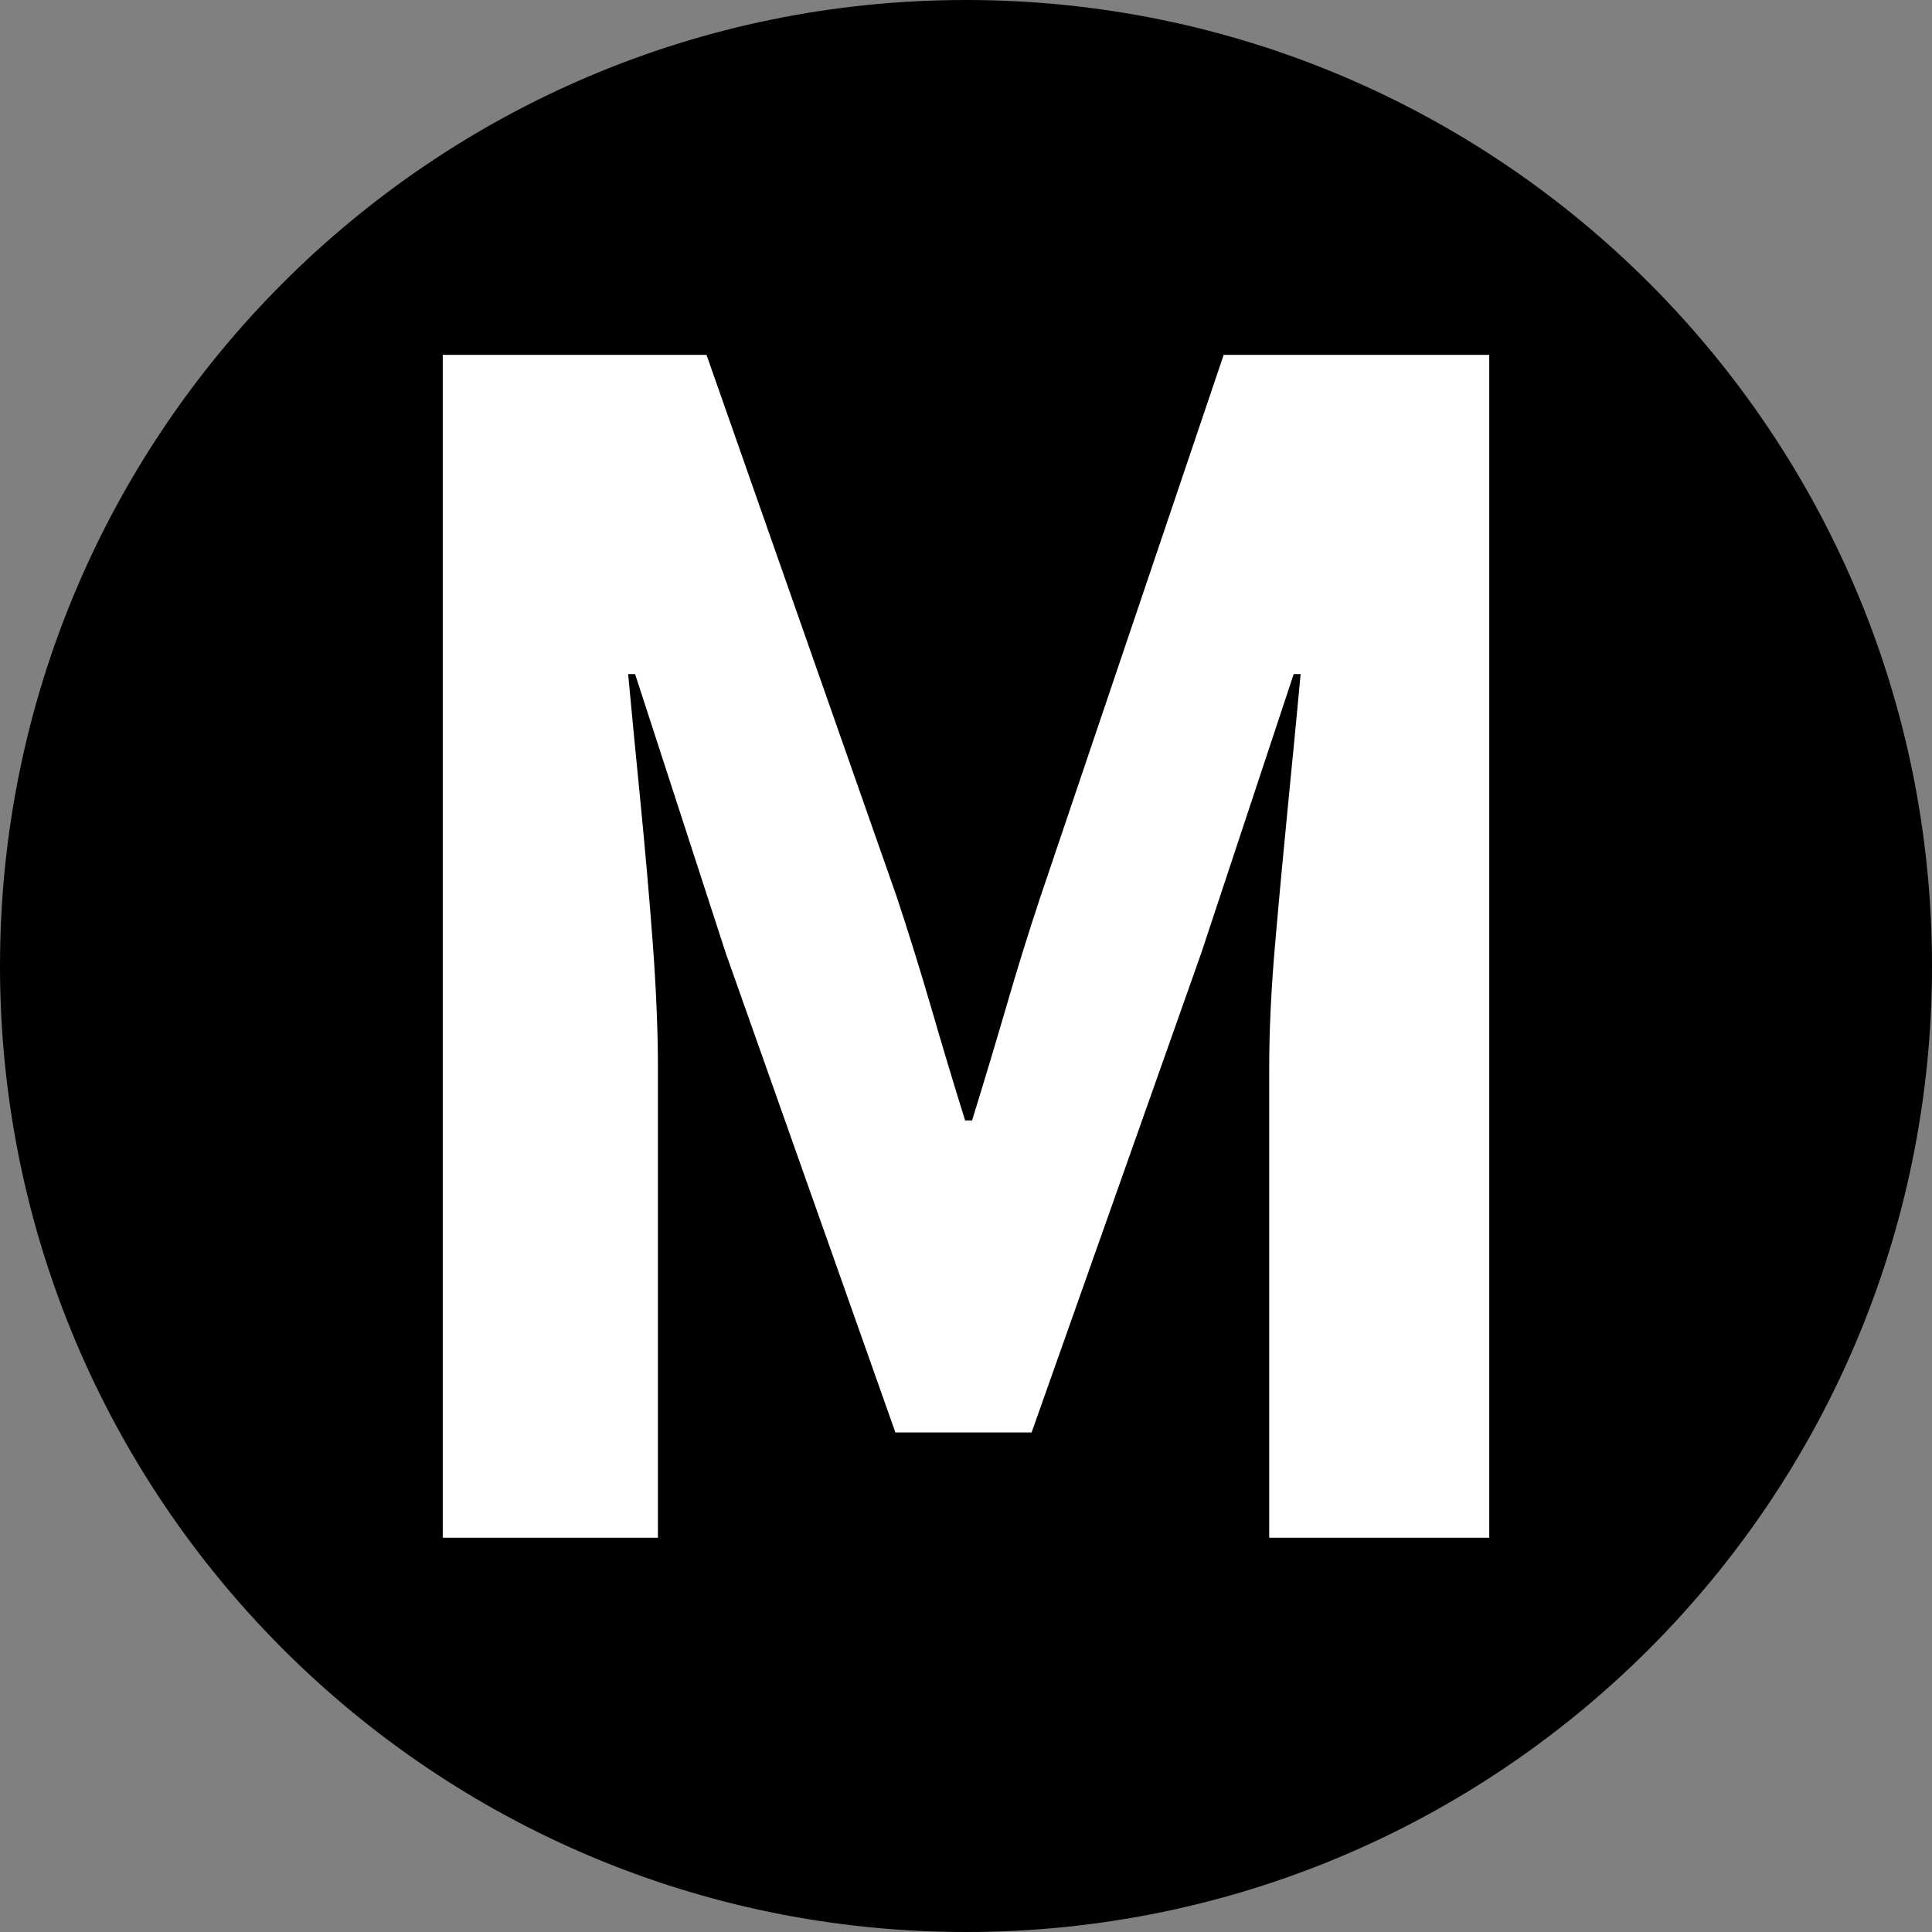
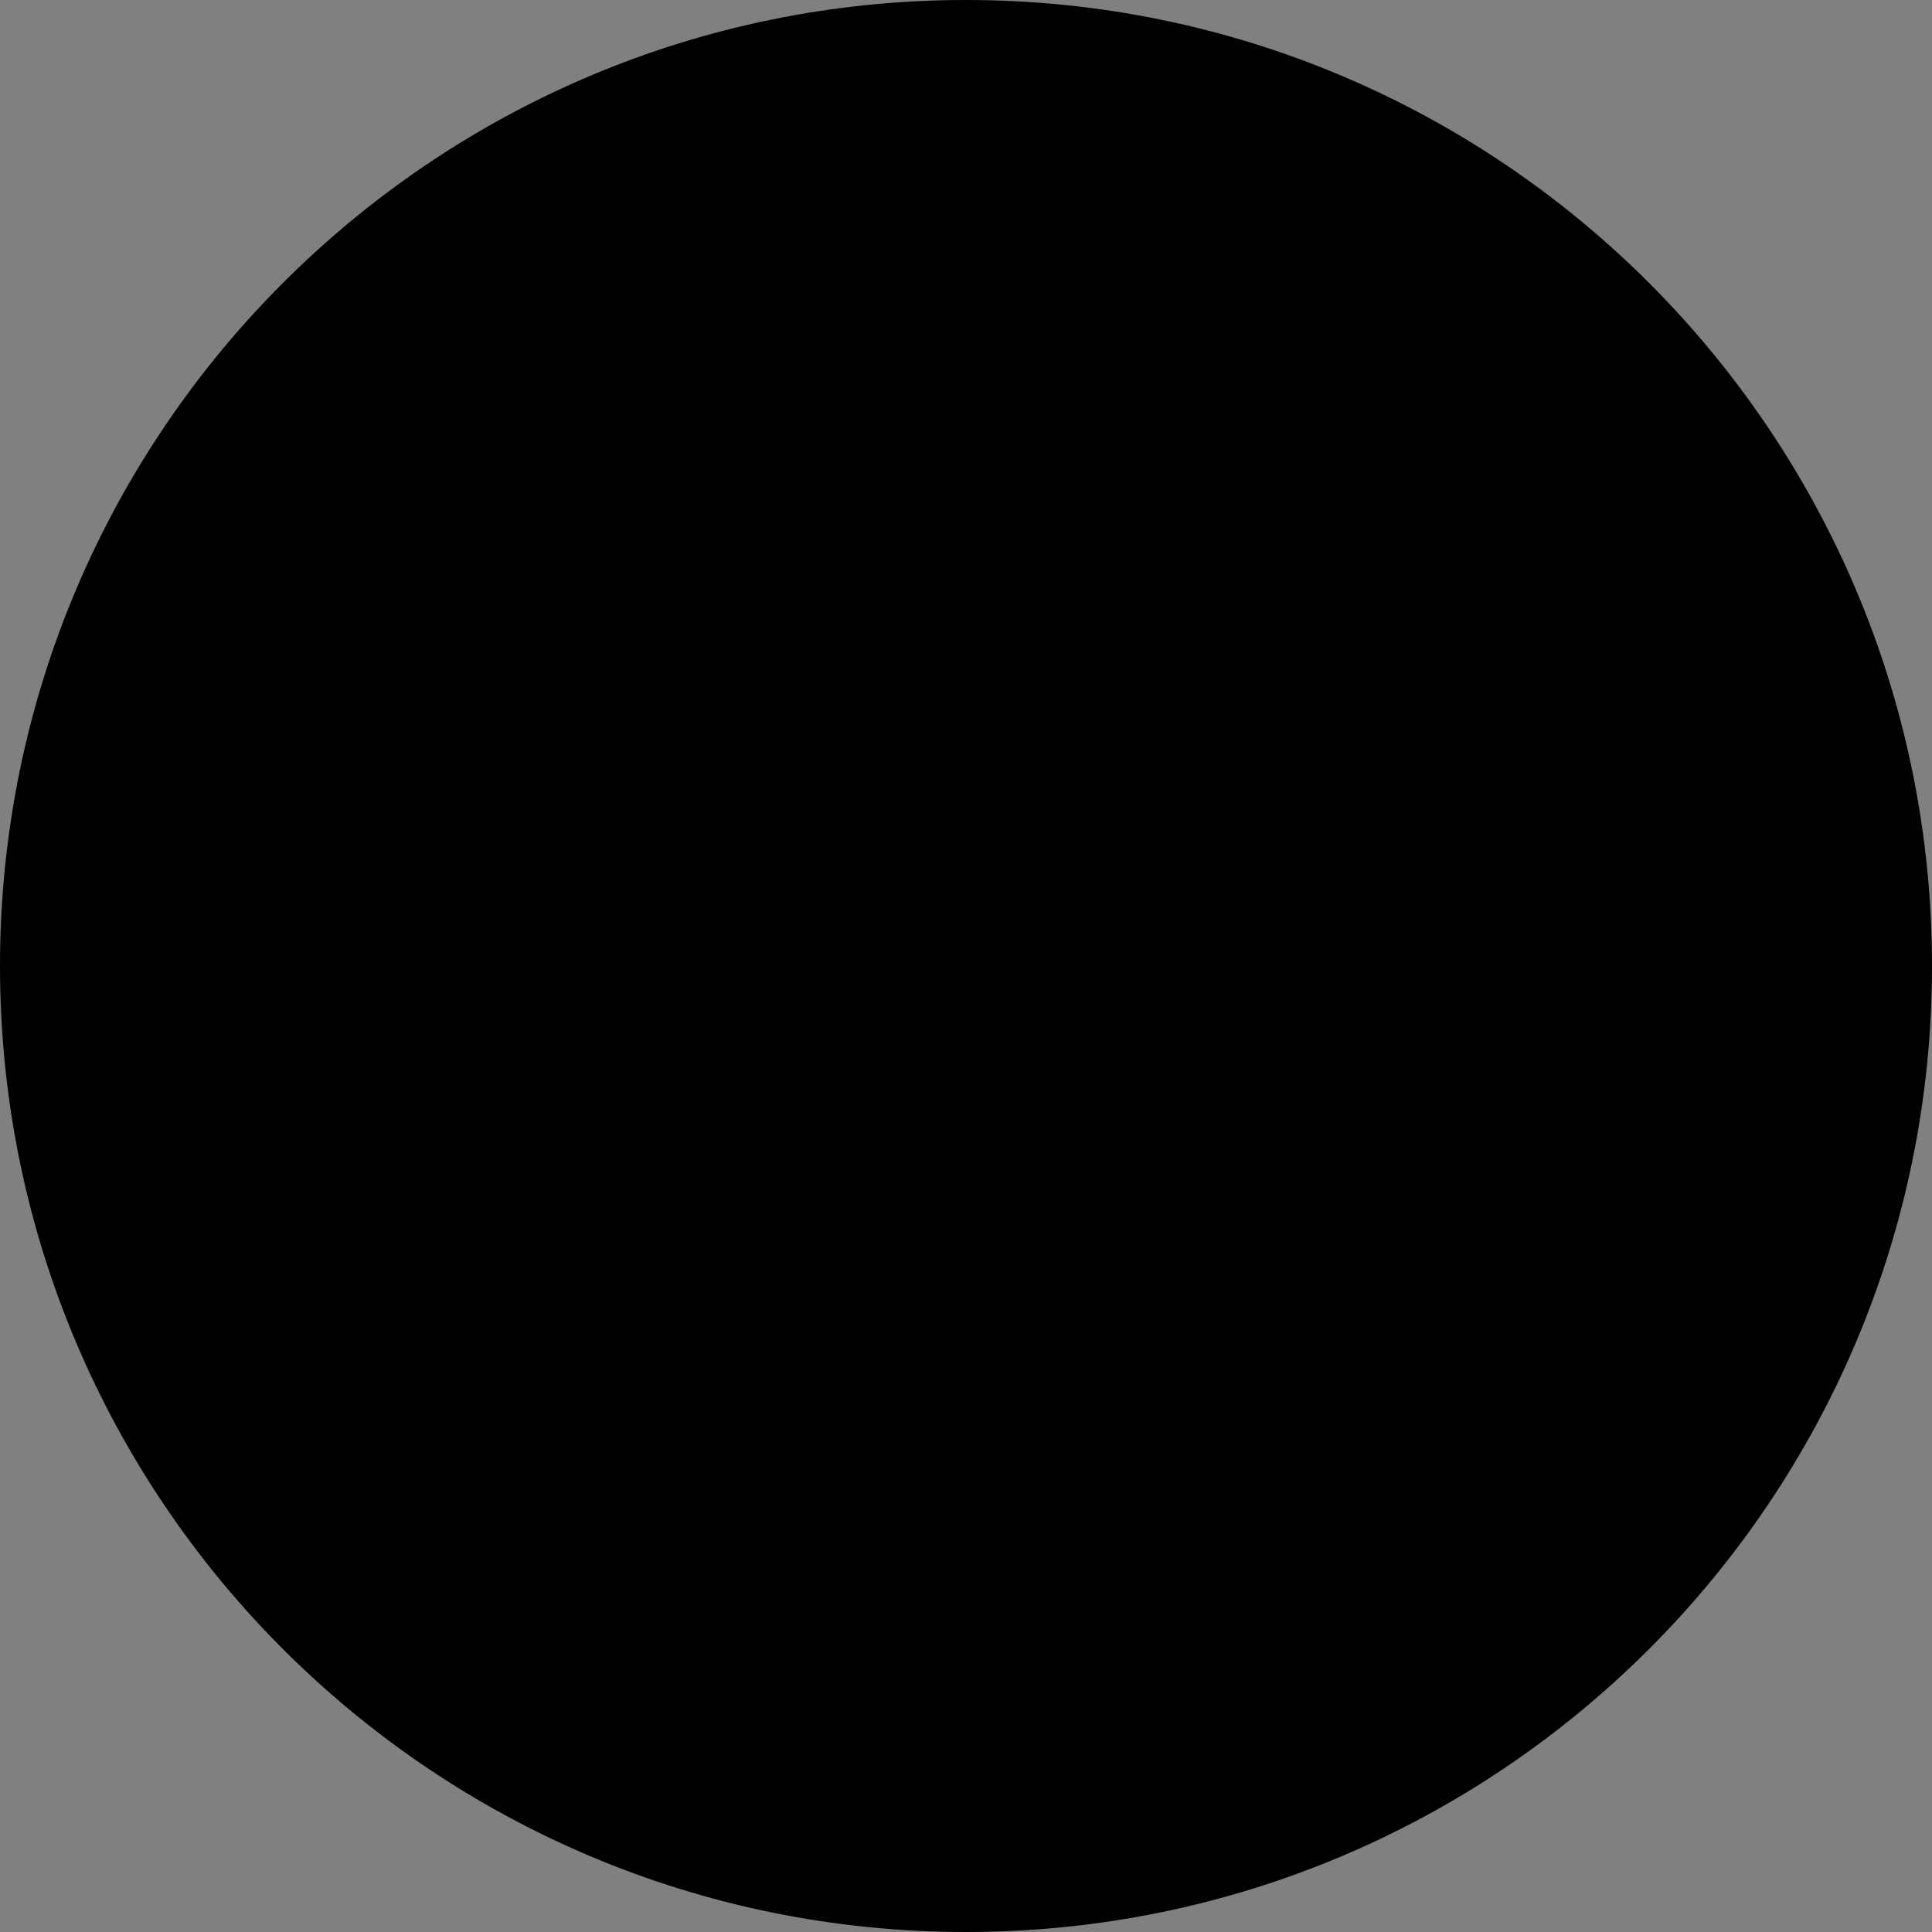
<svg xmlns="http://www.w3.org/2000/svg" width="48" height="48" viewBox="0 0 48 48" fill="none">
  <rect x="0" y="0" width="48" height="48" fill="#808080" stroke="none" />
  <path d="M24 48C37.255 48 48 37.255 48 24C48 10.745 37.255 0 24 0C10.745 0 0 10.745 0 24C0 37.255 10.745 48 24 48Z" fill="black" style="fill:black;fill:black;fill-opacity:1;" />
-   <path d="M11 38.204V8.816H17.553L22.283 22.293C22.571 23.165 22.854 24.072 23.131 25.02C23.404 25.965 23.688 26.906 23.978 27.837H24.151C24.439 26.906 24.722 25.965 24.998 25.02C25.272 24.074 25.555 23.165 25.845 22.293L30.402 8.816H37V38.204H31.533V26.529C31.533 25.598 31.582 24.553 31.685 23.396C31.785 22.239 31.895 21.075 32.01 19.903C32.125 18.731 32.228 17.679 32.314 16.748H32.141L29.841 23.69L25.63 35.589H22.246L18.035 23.69L15.779 16.748H15.606C15.693 17.679 15.793 18.731 15.91 19.903C16.025 21.075 16.128 22.239 16.215 23.396C16.301 24.553 16.346 25.598 16.346 26.529V38.204H11.007H11Z" fill="white" style="fill:white;fill:white;fill-opacity:1;" />
</svg>